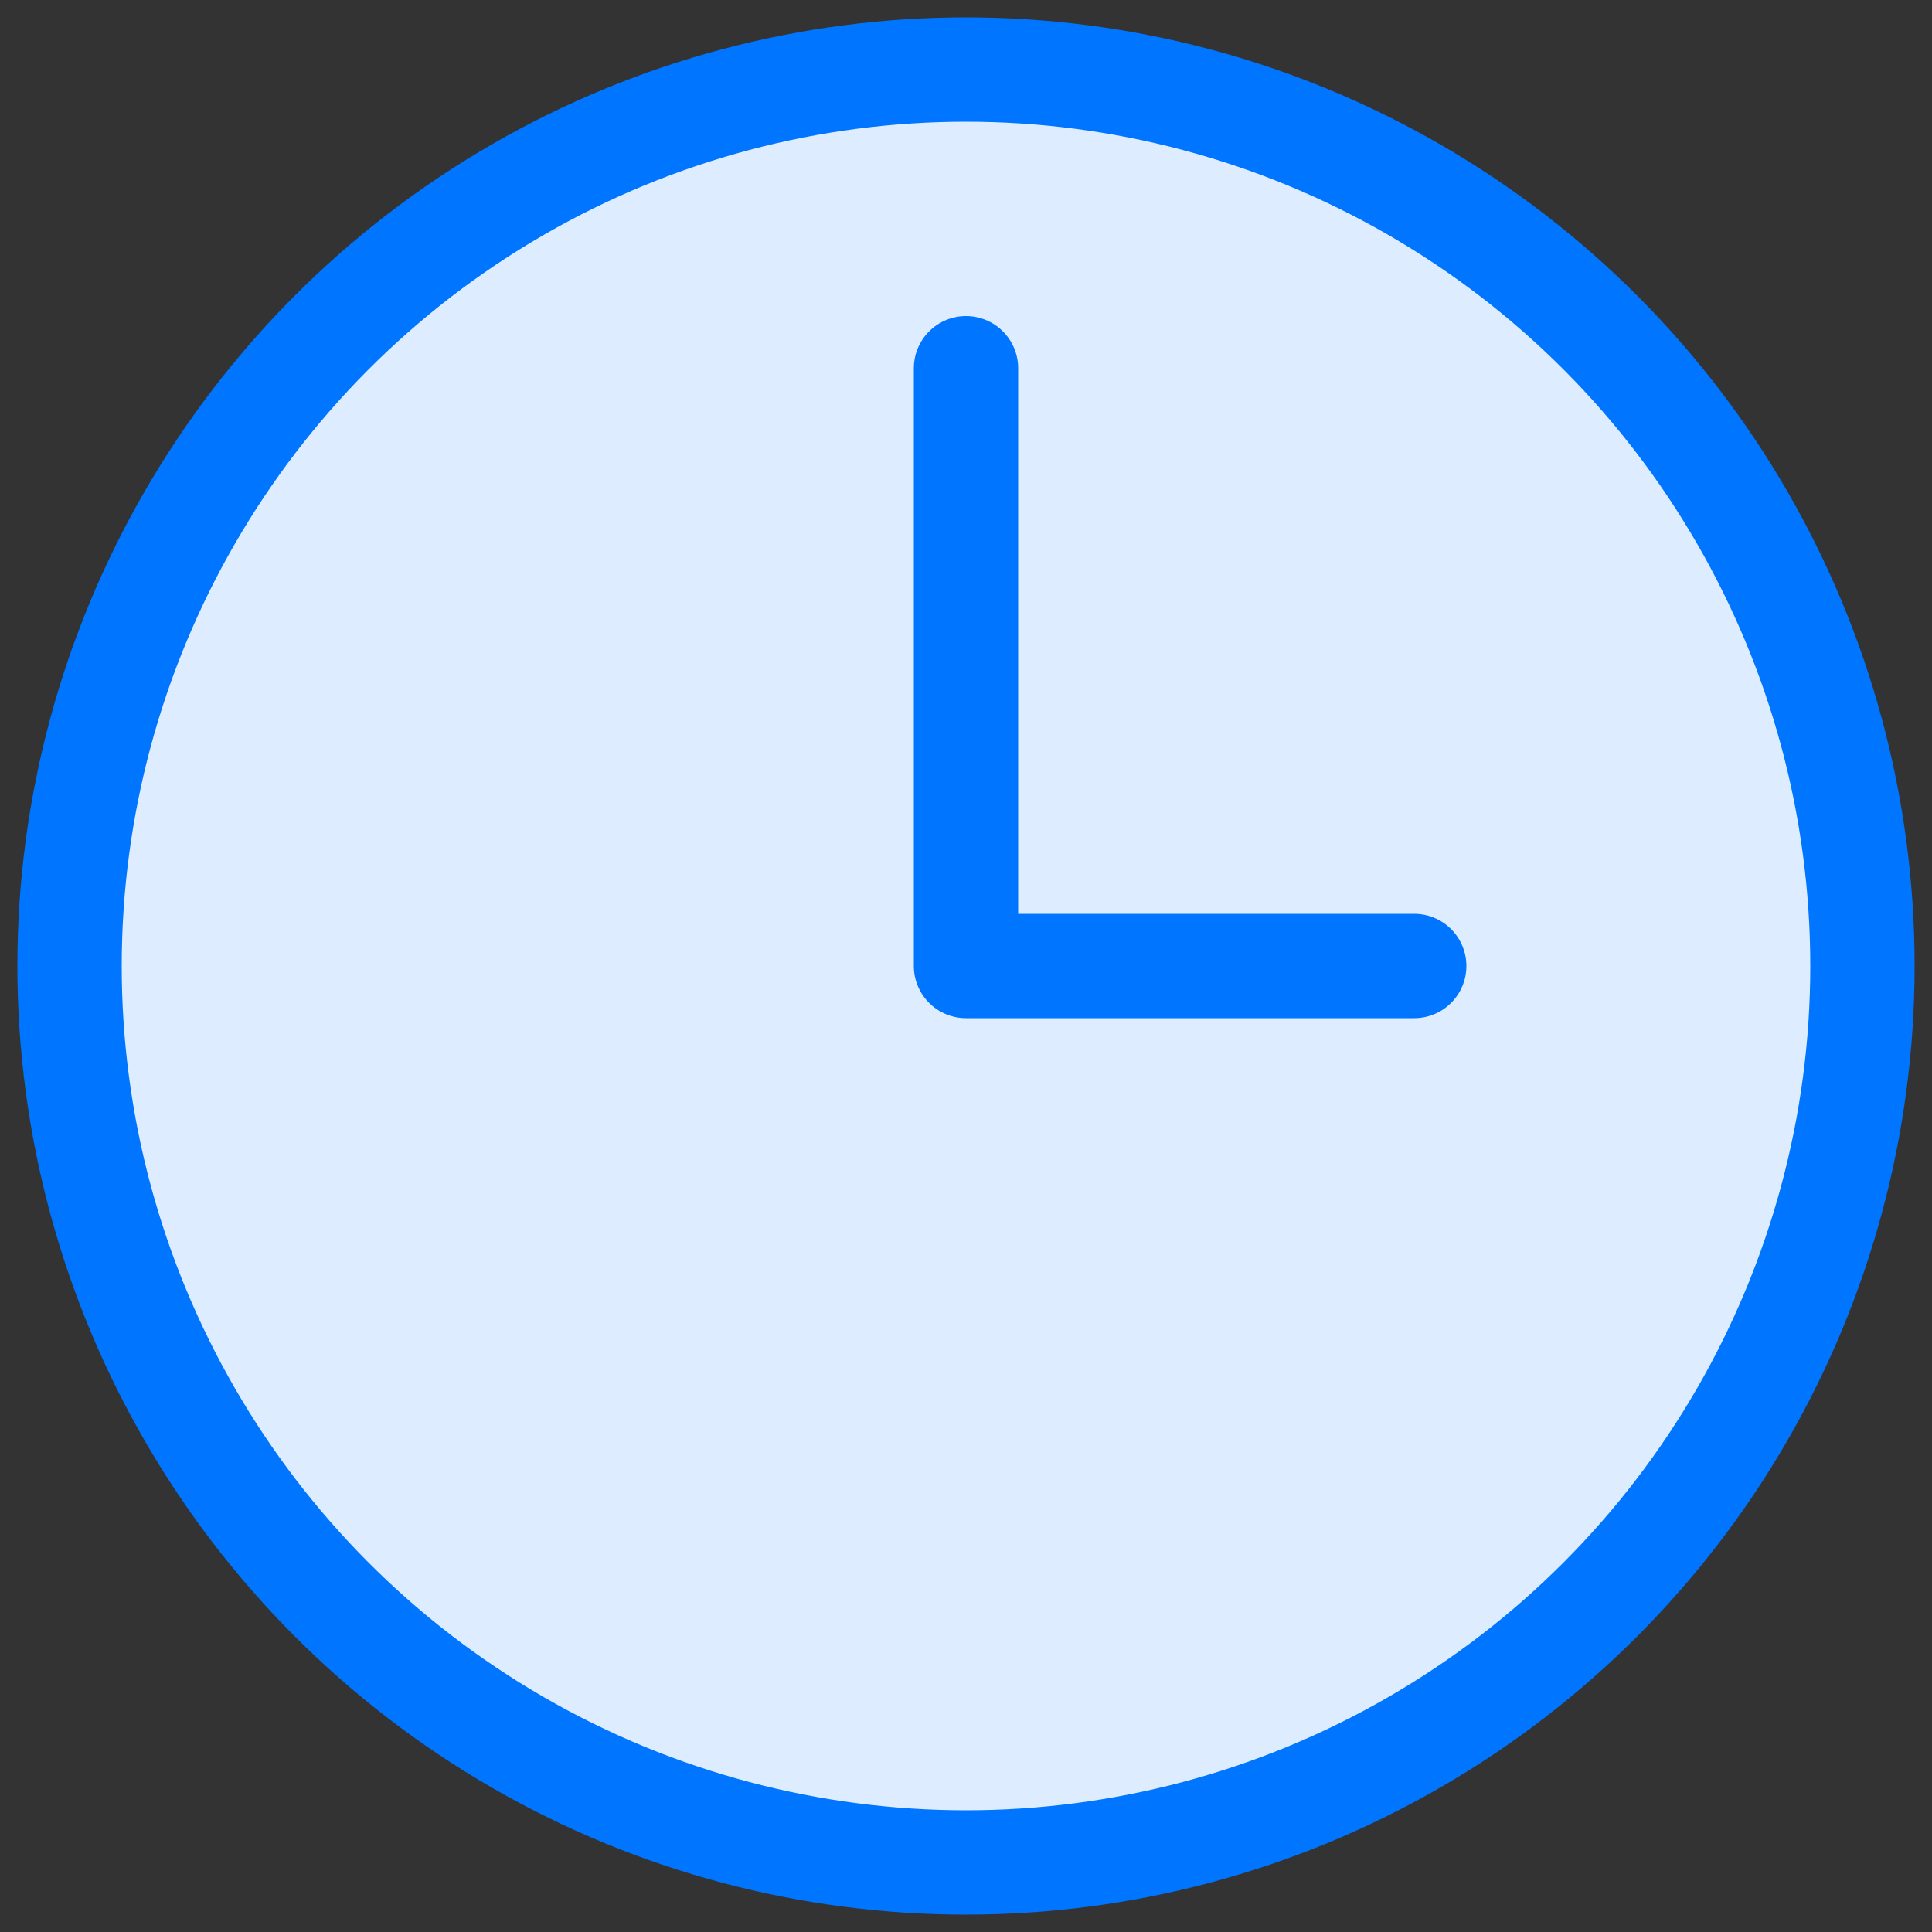
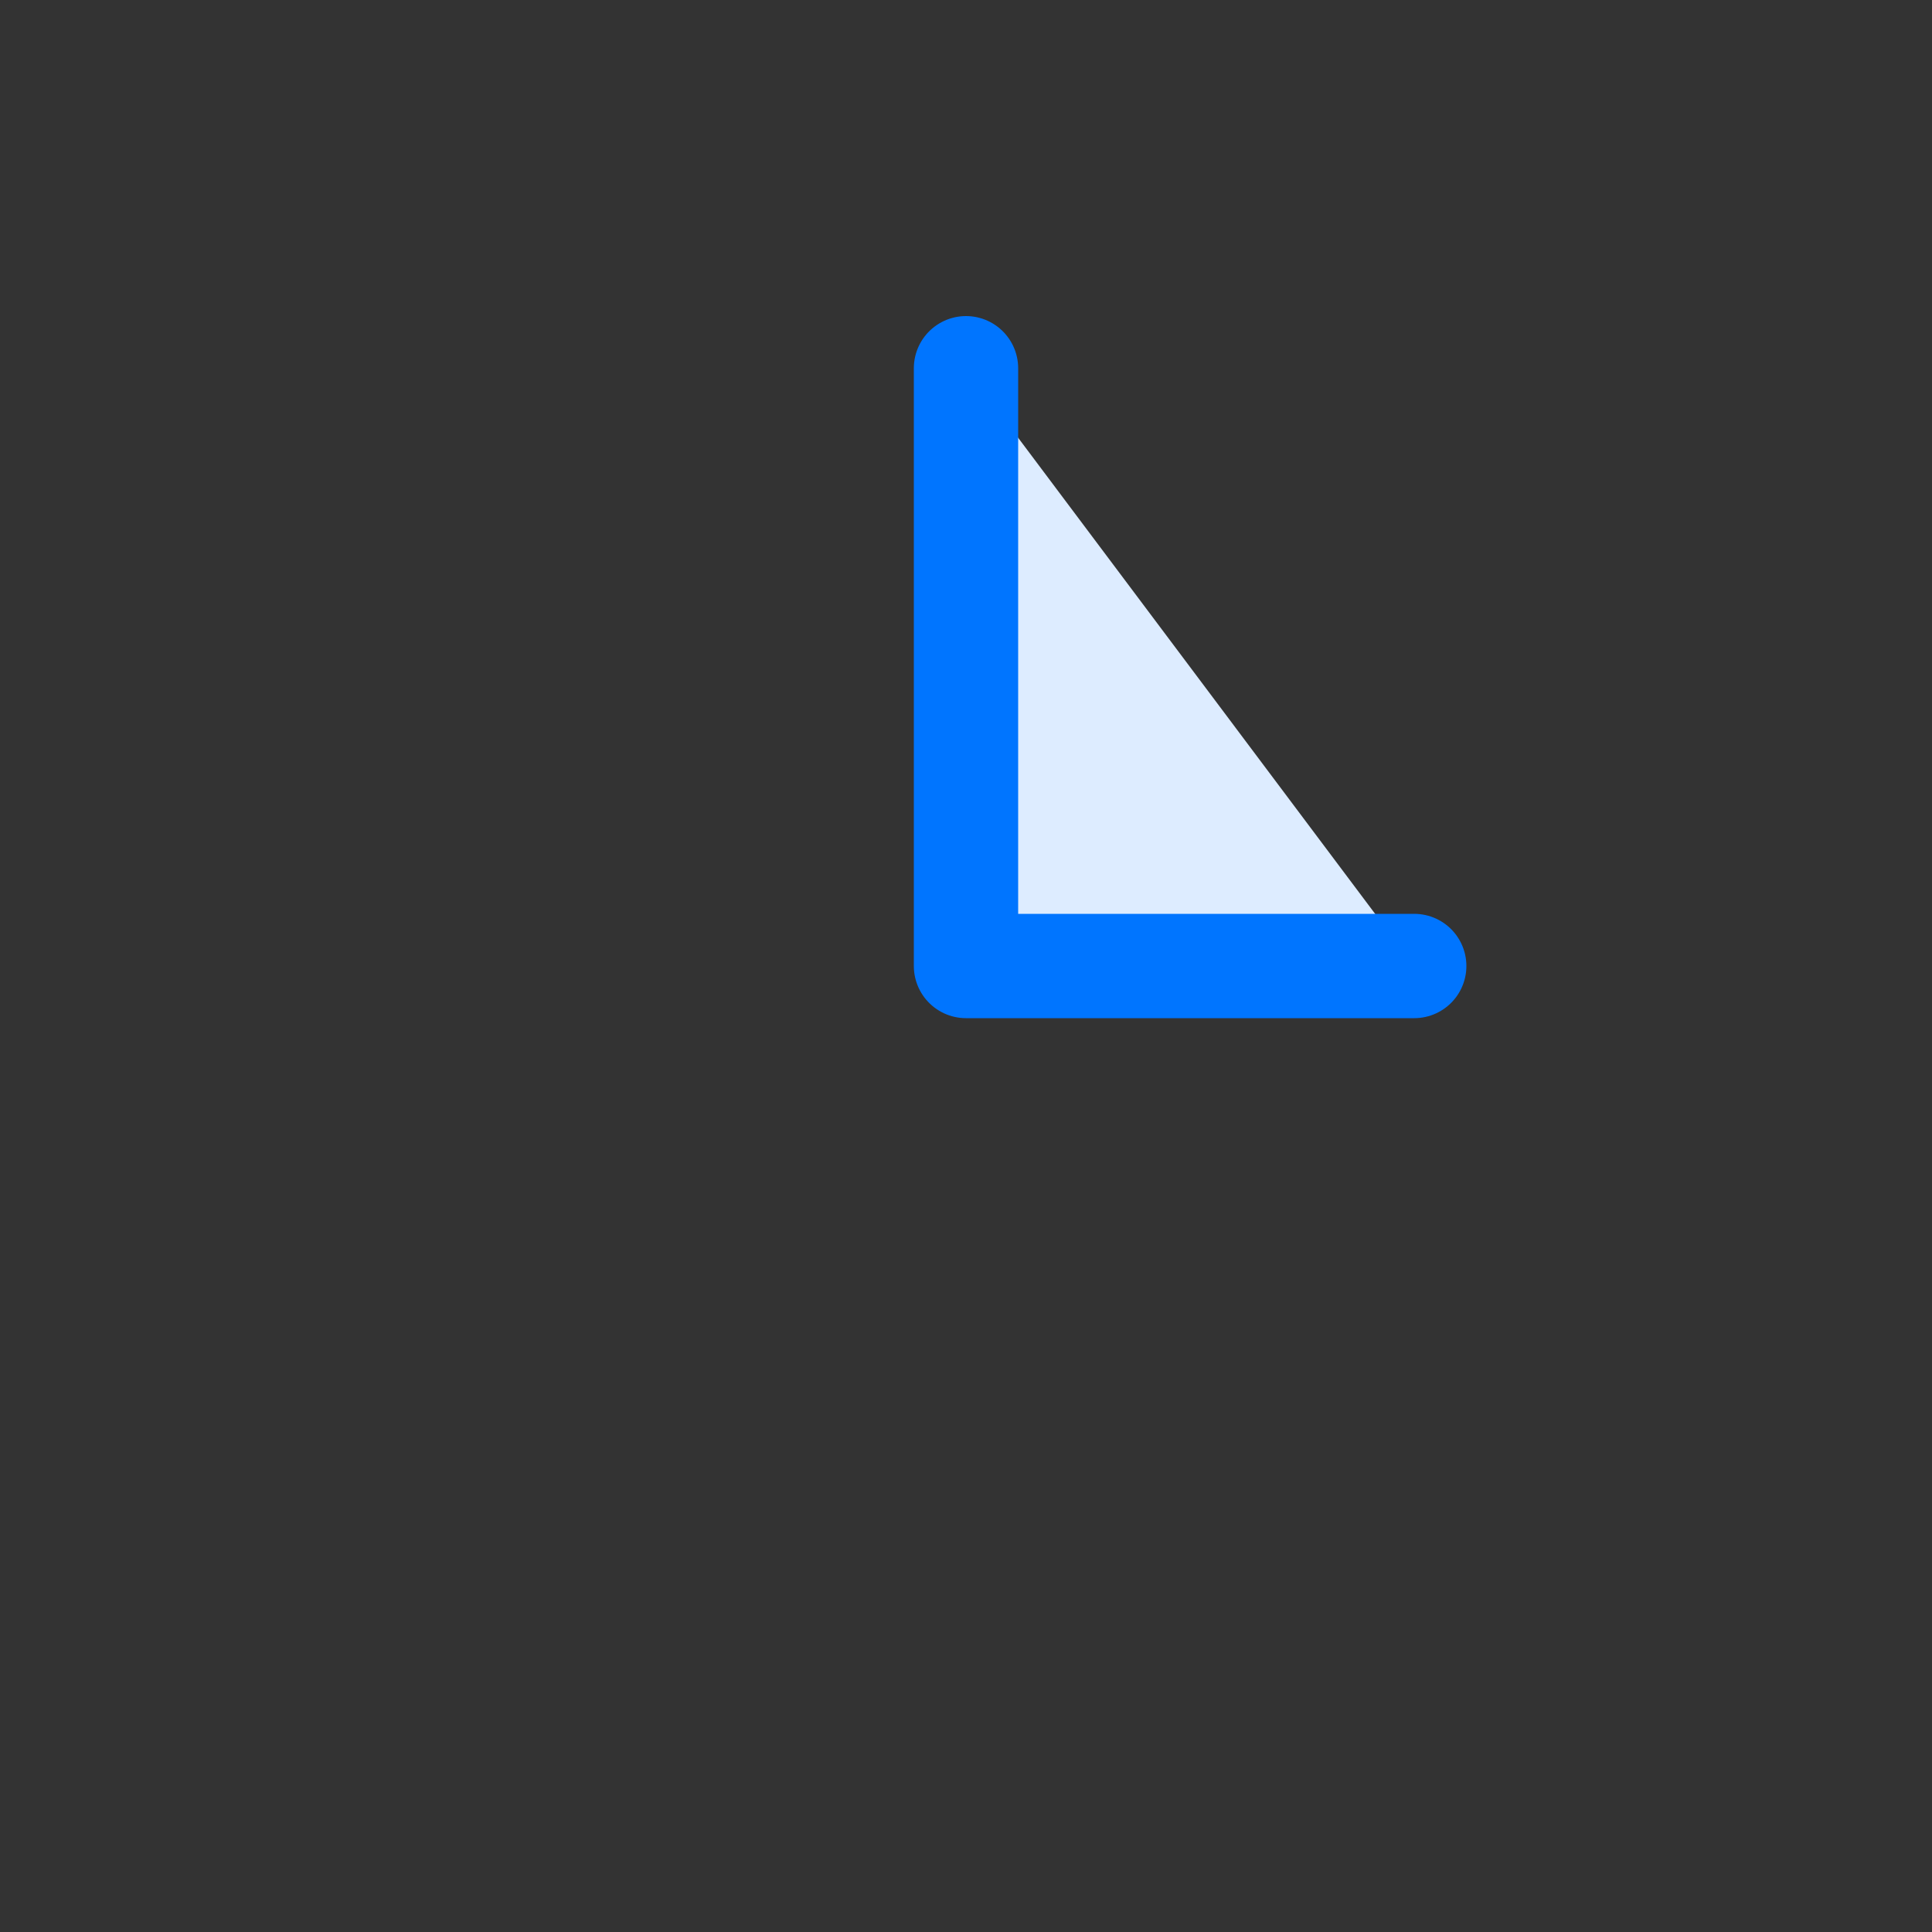
<svg xmlns="http://www.w3.org/2000/svg" viewBox="0 0 500 500">
  <rect x="0" y="0" width="500" height="500" fill="#333333" stroke="none" />
  <g fill="#ddecff" stroke="#0075ff" stroke-linecap="round" stroke-linejoin="round" stroke-width="27">
-     <circle cx="250" cy="250" r="232" />
    <path d="m250 95.3v154.7h116" />
  </g>
</svg>